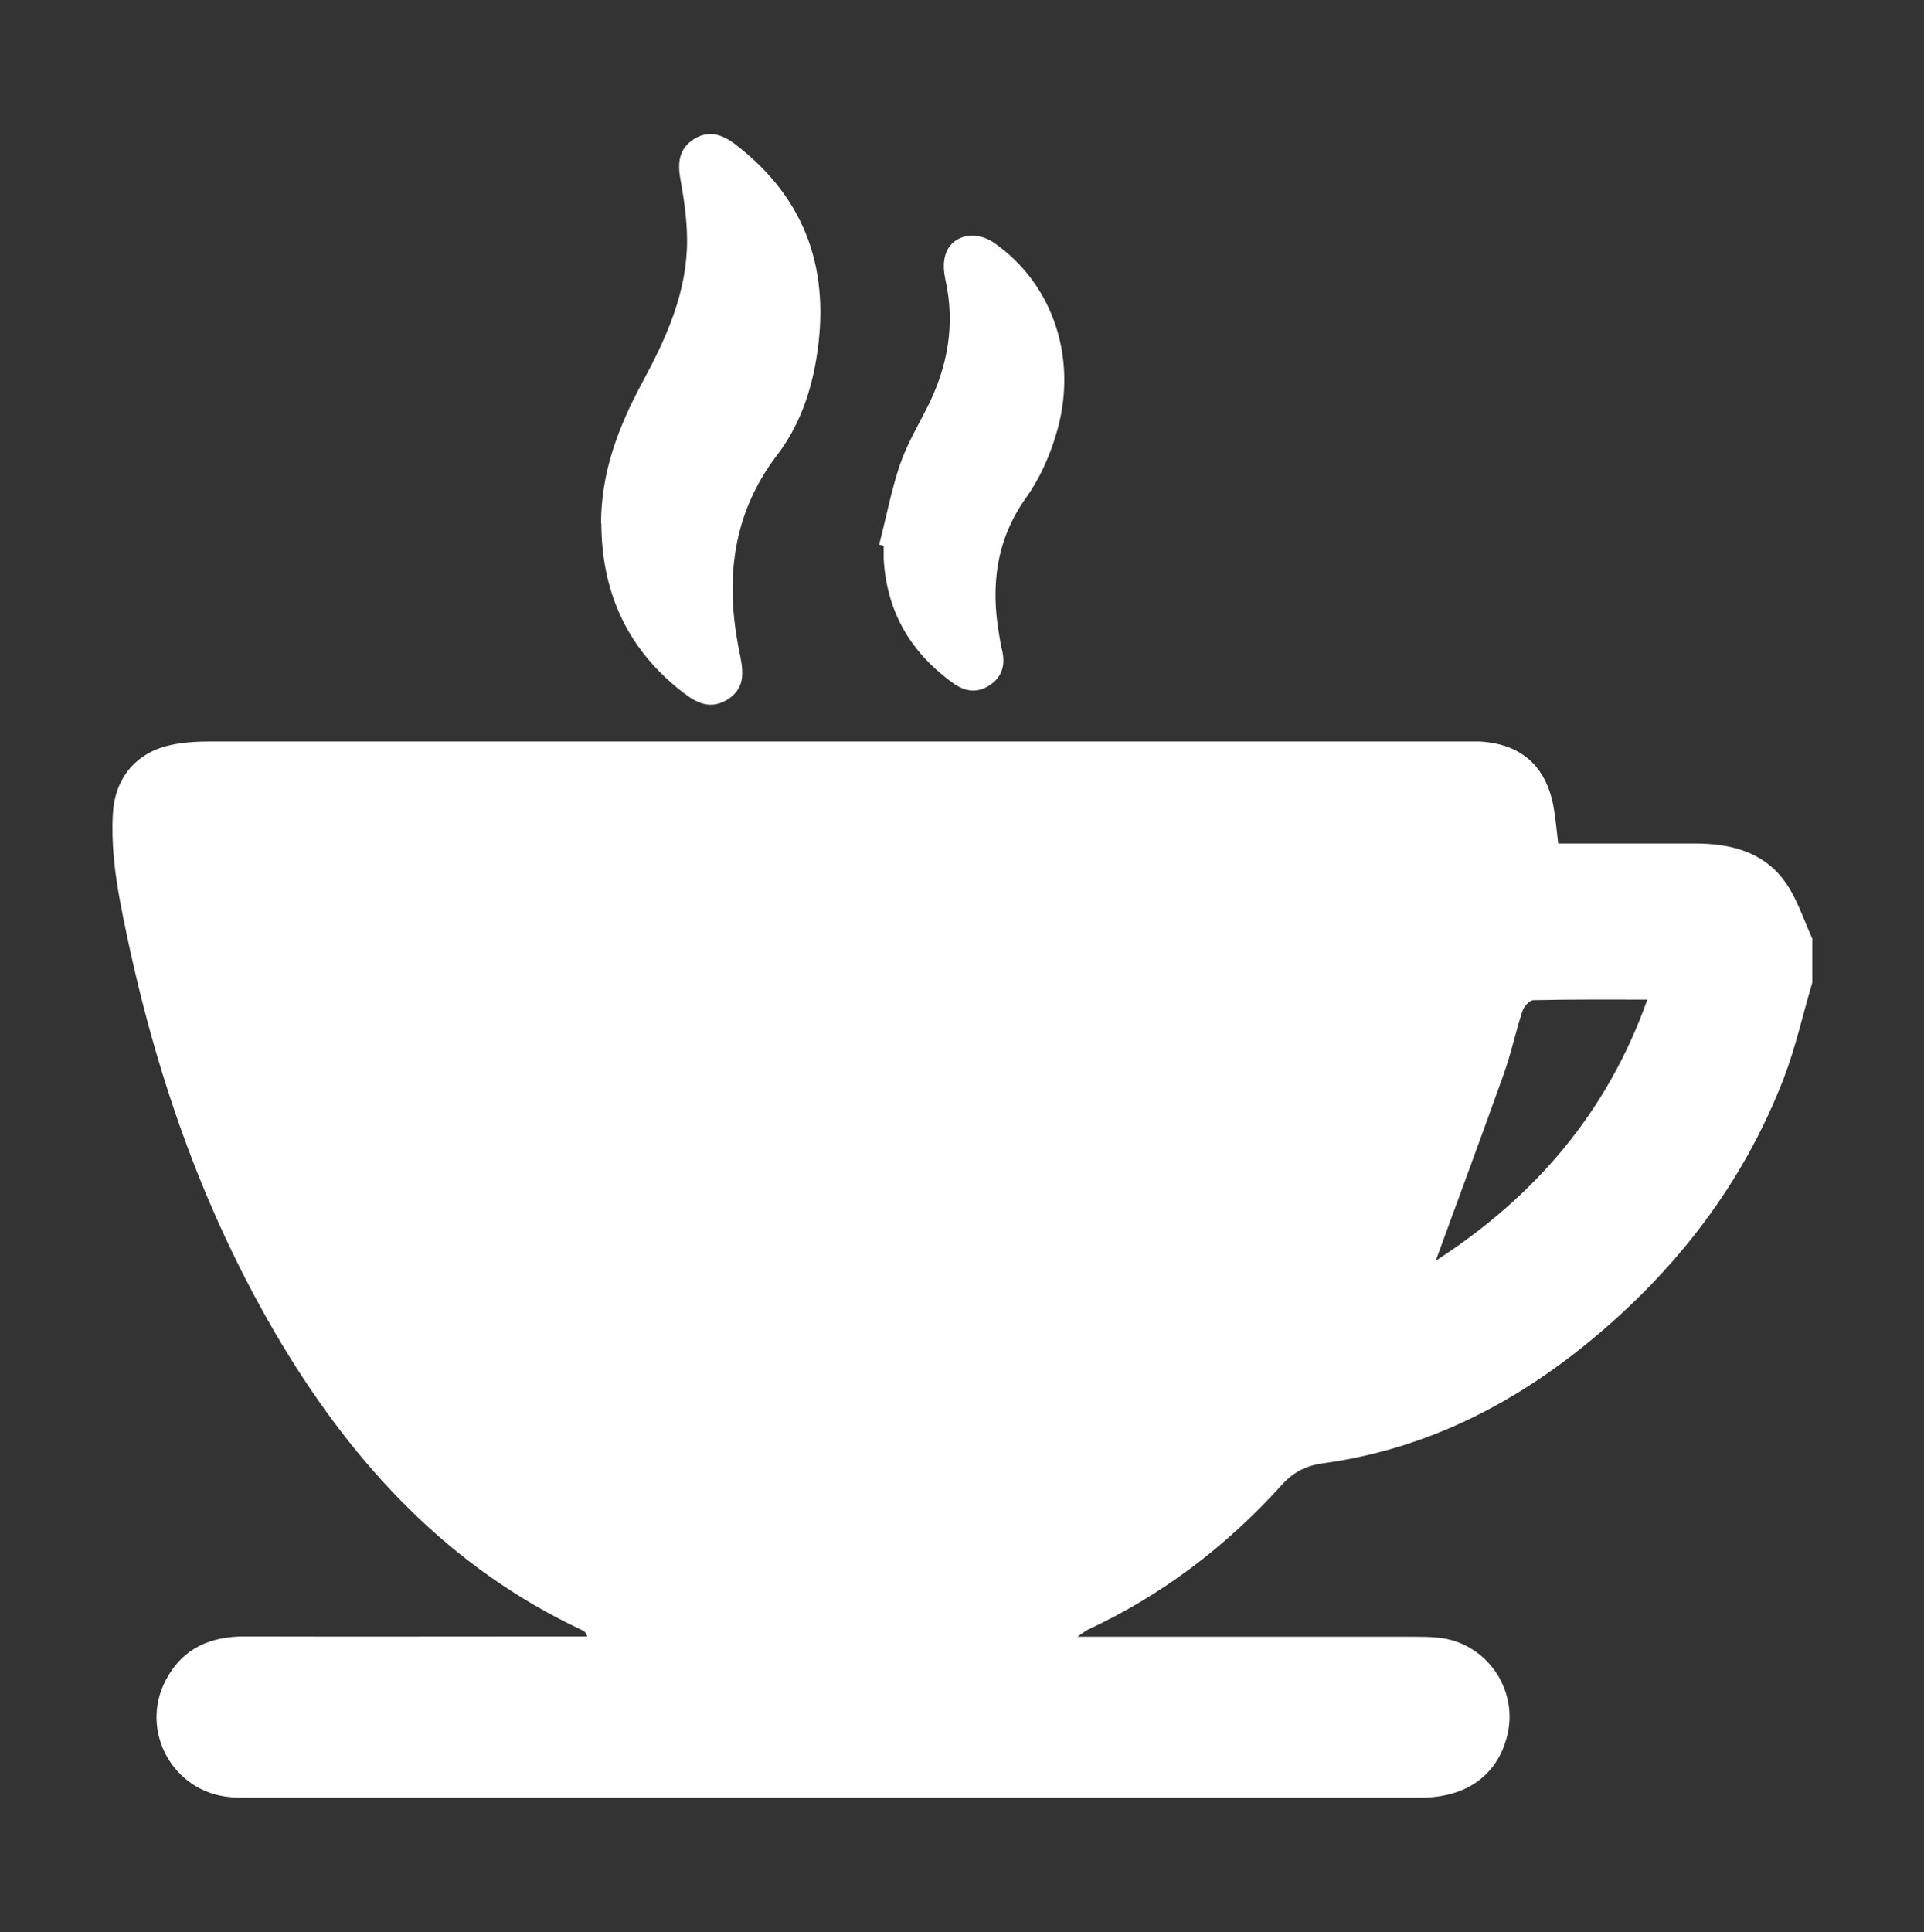
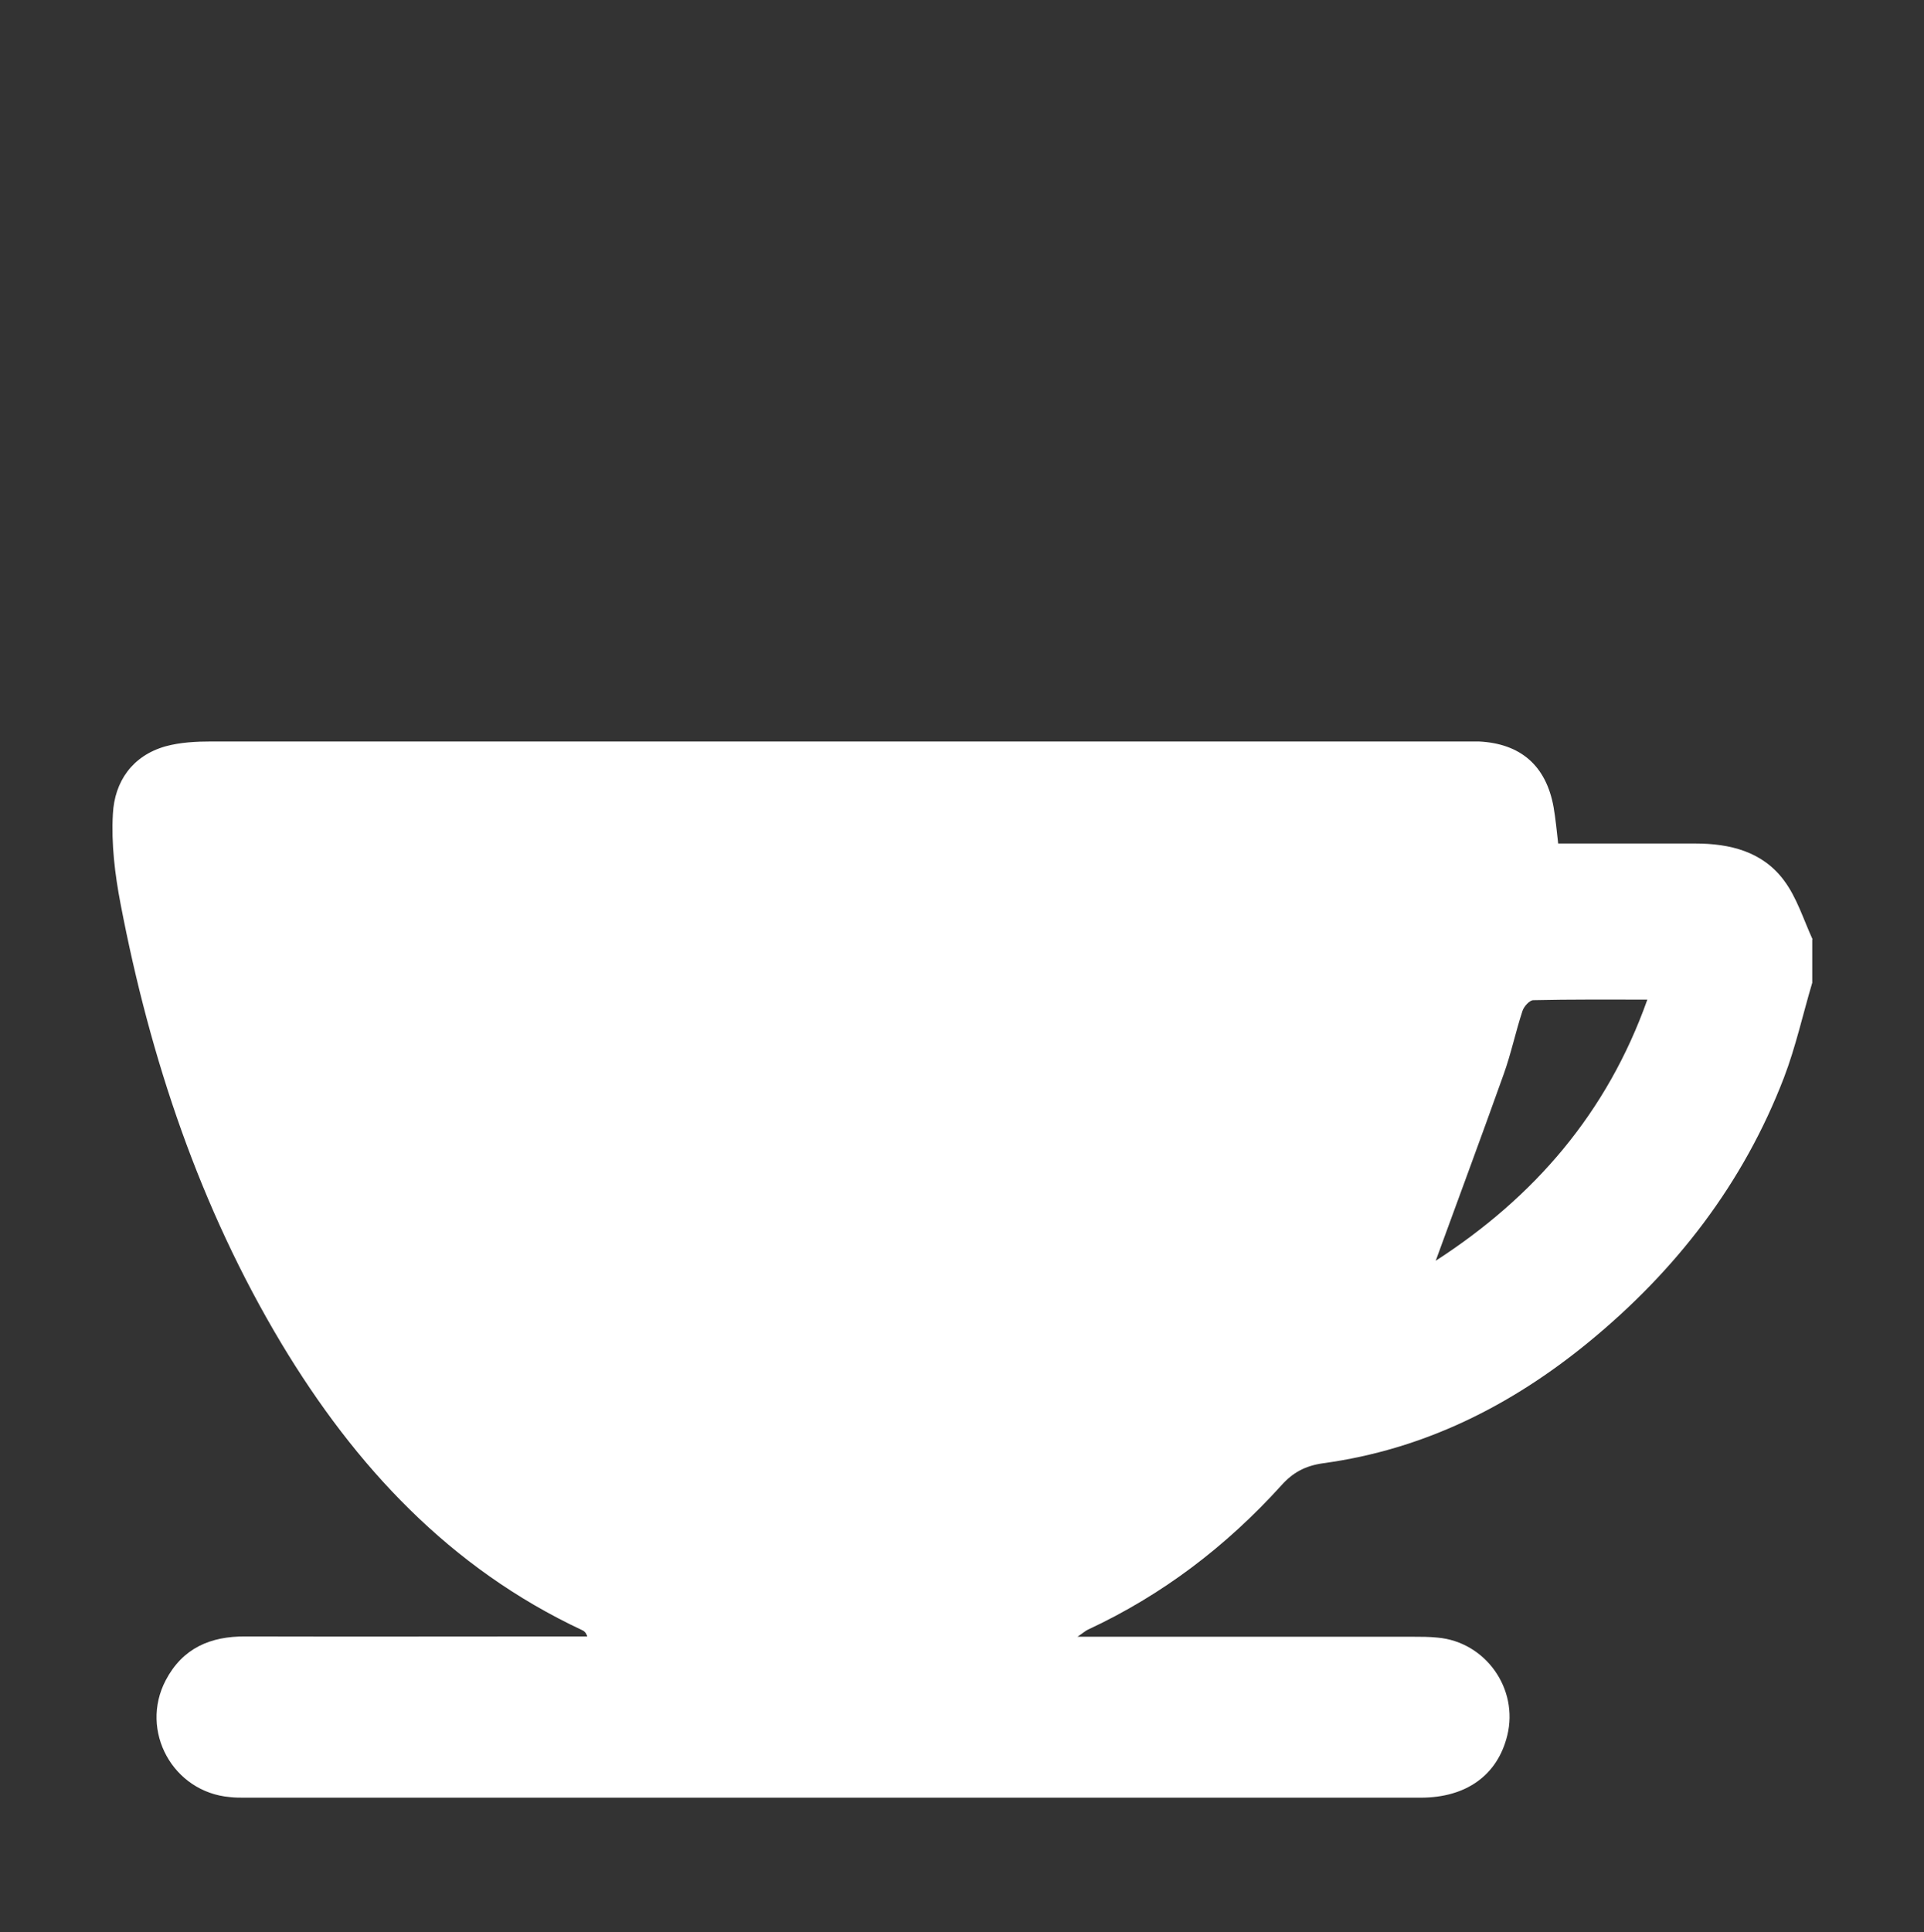
<svg xmlns="http://www.w3.org/2000/svg" viewBox="0 0 67.32 67.6" data-name="Layer 1" id="Layer_1">
  <rect x="0" y="0" width="67.32" height="67.6" fill="#333333" stroke="none" />
  <defs>
    <style>
      .cls-1 {
        fill: #fff;
      }
    </style>
  </defs>
  <path d="M63.41,32.87v1.51c-.33,1.11-.58,2.25-.99,3.32-1.42,3.7-3.78,6.75-6.83,9.25-2.72,2.23-5.77,3.76-9.29,4.24-.63,.09-1.06,.32-1.47,.78-1.92,2.12-4.16,3.83-6.76,5.04-.09,.04-.16,.11-.37,.25h.79c3.65,0,7.29,0,10.94,0,.29,0,.58,0,.87,.03,1.68,.15,2.84,1.79,2.44,3.42-.34,1.39-1.43,2.18-3.03,2.18-13.71,0-27.43,0-41.14,0-.17,0-.35,0-.52-.02-2-.17-3.18-2.32-2.25-4.09,.59-1.12,1.56-1.54,2.79-1.53,3.78,.01,7.56,0,11.35,0,.2,0,.4,0,.61,0-.05-.14-.11-.19-.18-.22-4.63-2.17-7.94-5.73-10.53-10.04-2.85-4.76-4.58-9.94-5.62-15.36-.2-1.04-.33-2.11-.27-3.16,.06-1.13,.68-2.03,1.84-2.36,.51-.14,1.07-.17,1.61-.17,14.59,0,29.17,0,43.76,0,.19,0,.39,0,.58,0,1.47,.07,2.36,.85,2.62,2.3,.07,.41,.11,.83,.16,1.27,1.62,0,3.21,0,4.8,0,1.21,0,2.35,.28,3.1,1.29,.45,.6,.68,1.36,1,2.06Zm-13.18,11.24c3.45-2.23,6-5.17,7.41-9.14-1.39,0-2.69-.01-3.99,.02-.13,0-.33,.22-.38,.38-.24,.73-.4,1.5-.66,2.22-.77,2.16-1.57,4.31-2.38,6.53Z" class="cls-1" />
-   <path d="M21.03,18.31c0-1.8,.62-3.41,1.46-4.96,.83-1.54,1.55-3.13,1.55-4.93,0-.73-.11-1.47-.24-2.19-.1-.58-.02-1.05,.49-1.37,.52-.32,1-.15,1.45,.2,2.5,1.92,3.33,4.47,2.82,7.5-.2,1.22-.62,2.38-1.37,3.36-1.58,2.07-1.82,4.38-1.33,6.83,.13,.64,.28,1.29-.4,1.72-.71,.44-1.25,.01-1.77-.41-1.81-1.49-2.64-3.43-2.65-5.75Z" class="cls-1" />
-   <path d="M30.76,19.06c.24-.93,.42-1.88,.72-2.78,.24-.71,.63-1.37,.97-2.04,.71-1.41,.98-2.88,.63-4.45-.05-.24-.08-.51-.03-.75,.14-.78,1.02-1.04,1.74-.54,2.09,1.46,2.97,4.14,2.14,6.77-.23,.75-.57,1.5-1.02,2.13-1.06,1.48-1.25,3.09-.95,4.81,.03,.19,.06,.38,.11,.57,.11,.51-.02,.93-.47,1.21-.42,.27-.85,.2-1.25-.09-1.49-1.07-2.33-2.51-2.43-4.35,0-.15,0-.31,0-.46-.06-.01-.11-.02-.17-.04Z" class="cls-1" />
</svg>